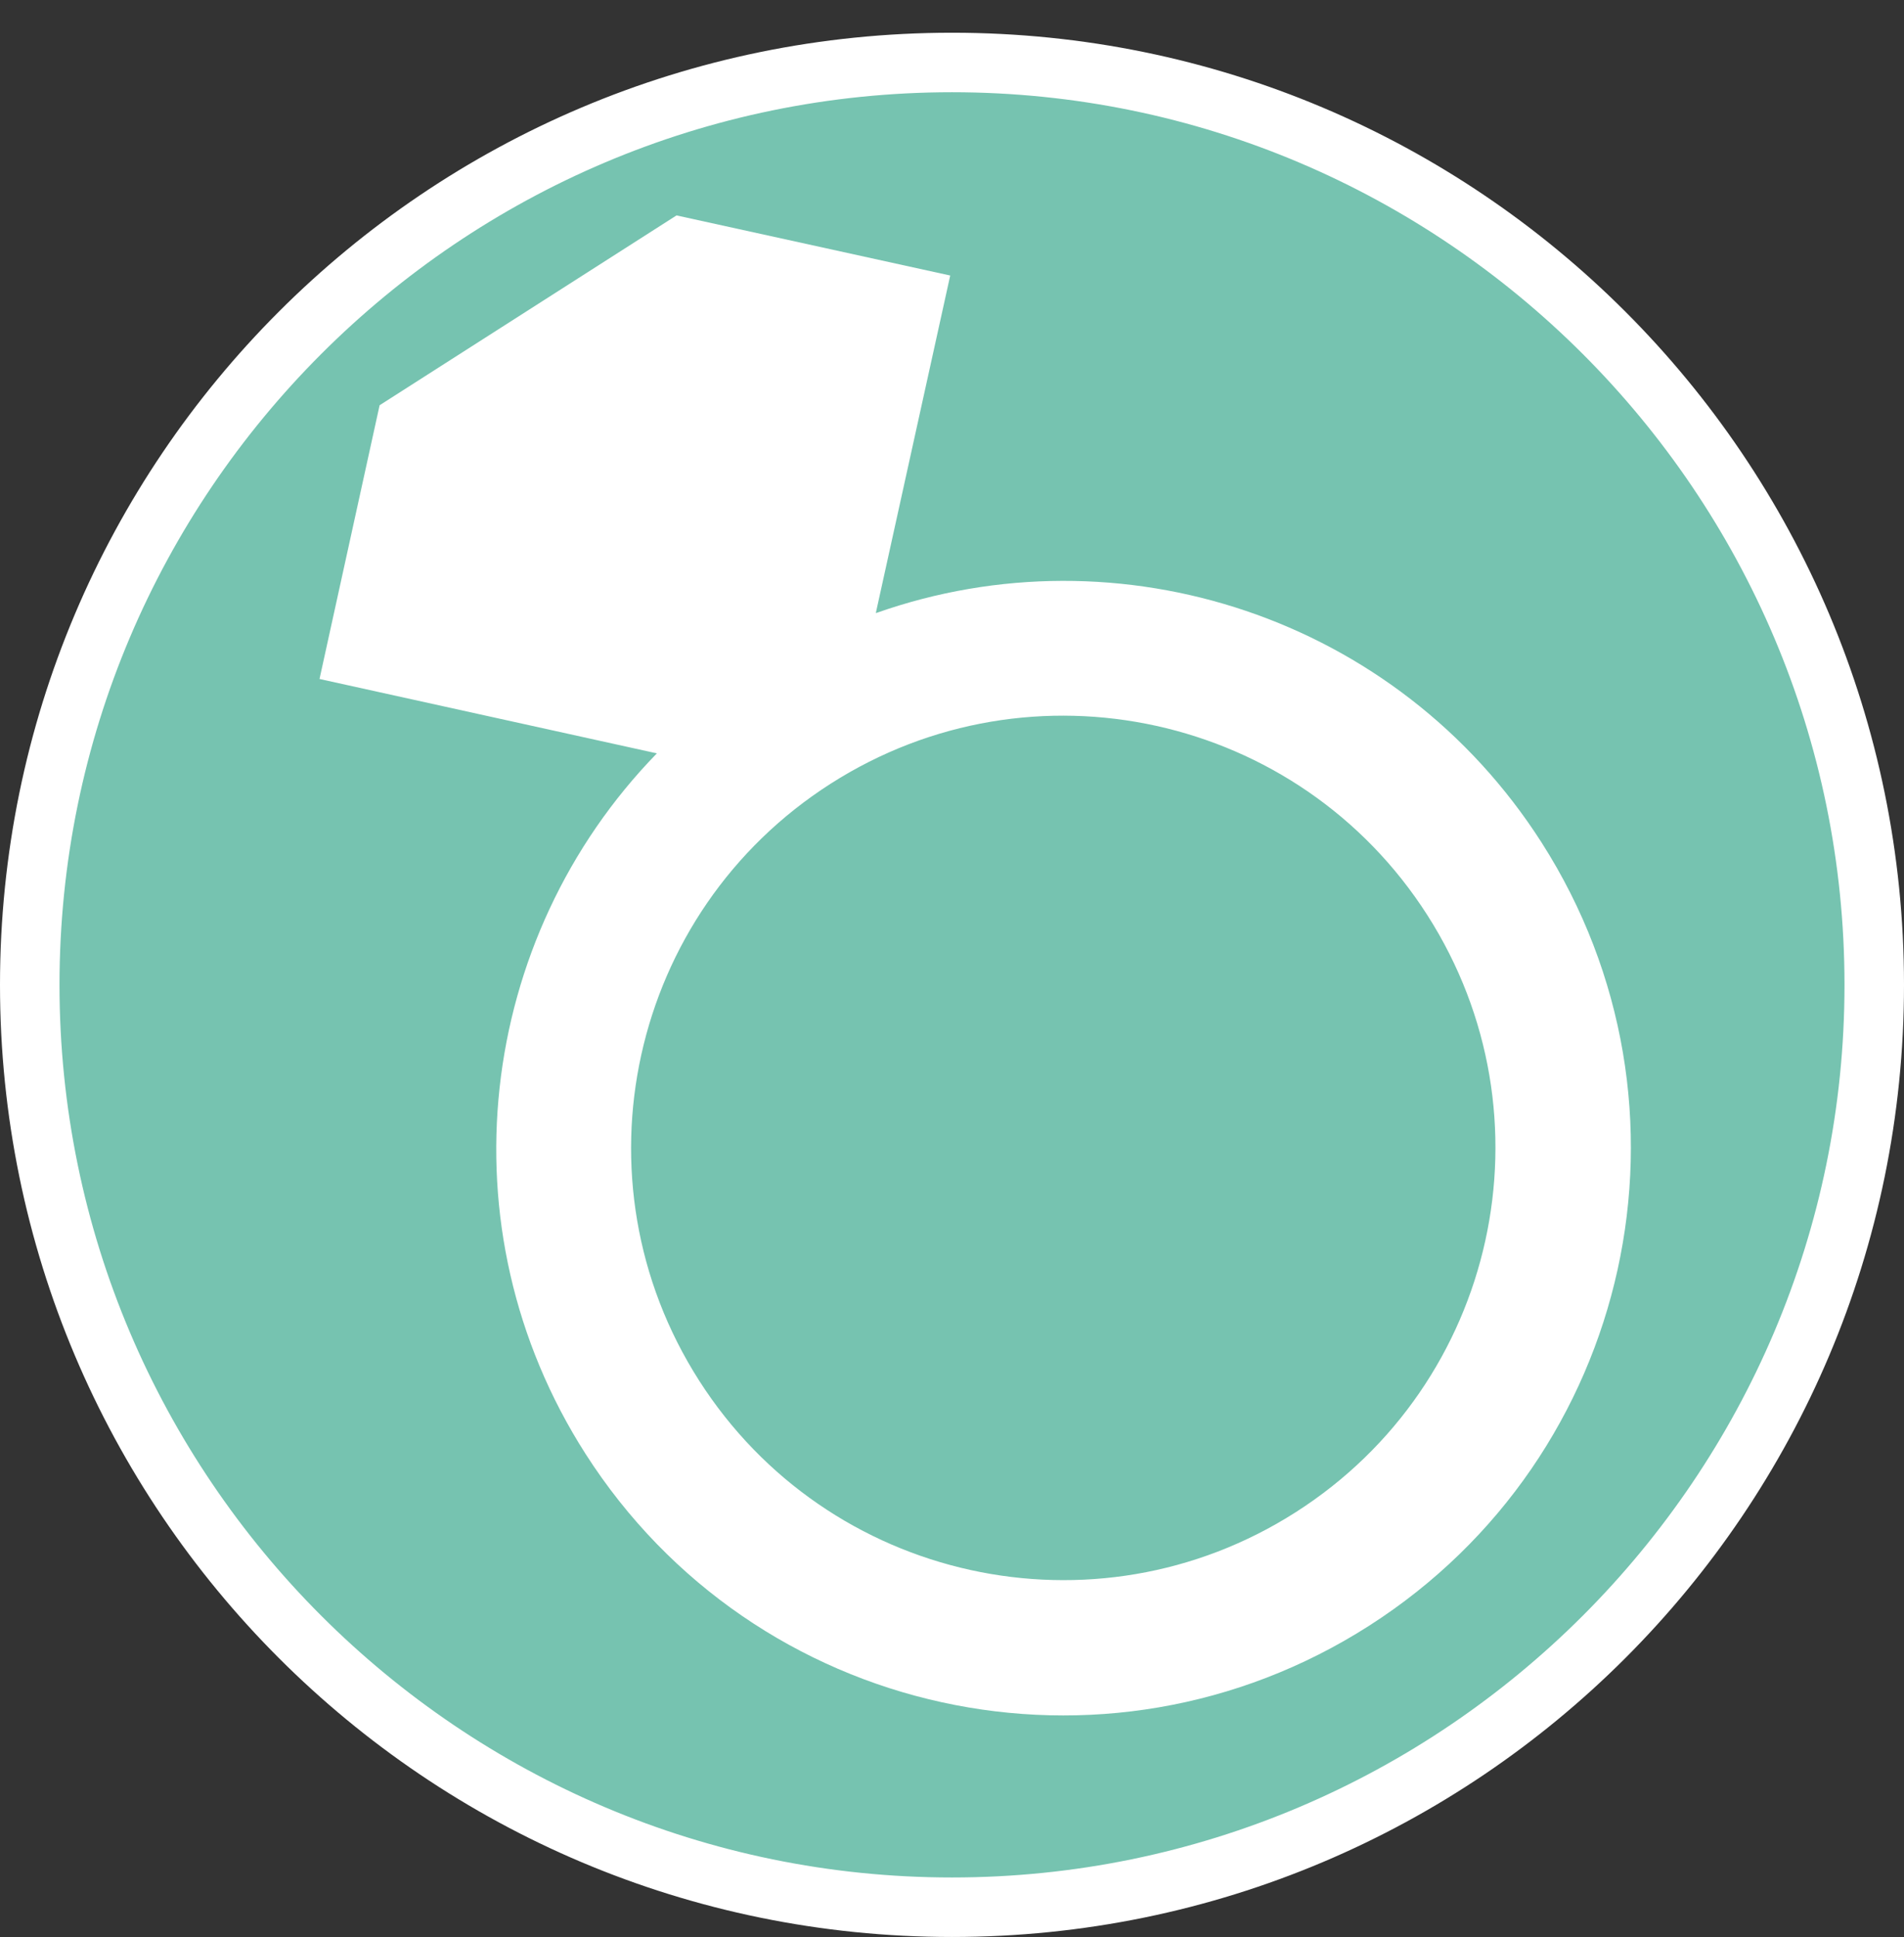
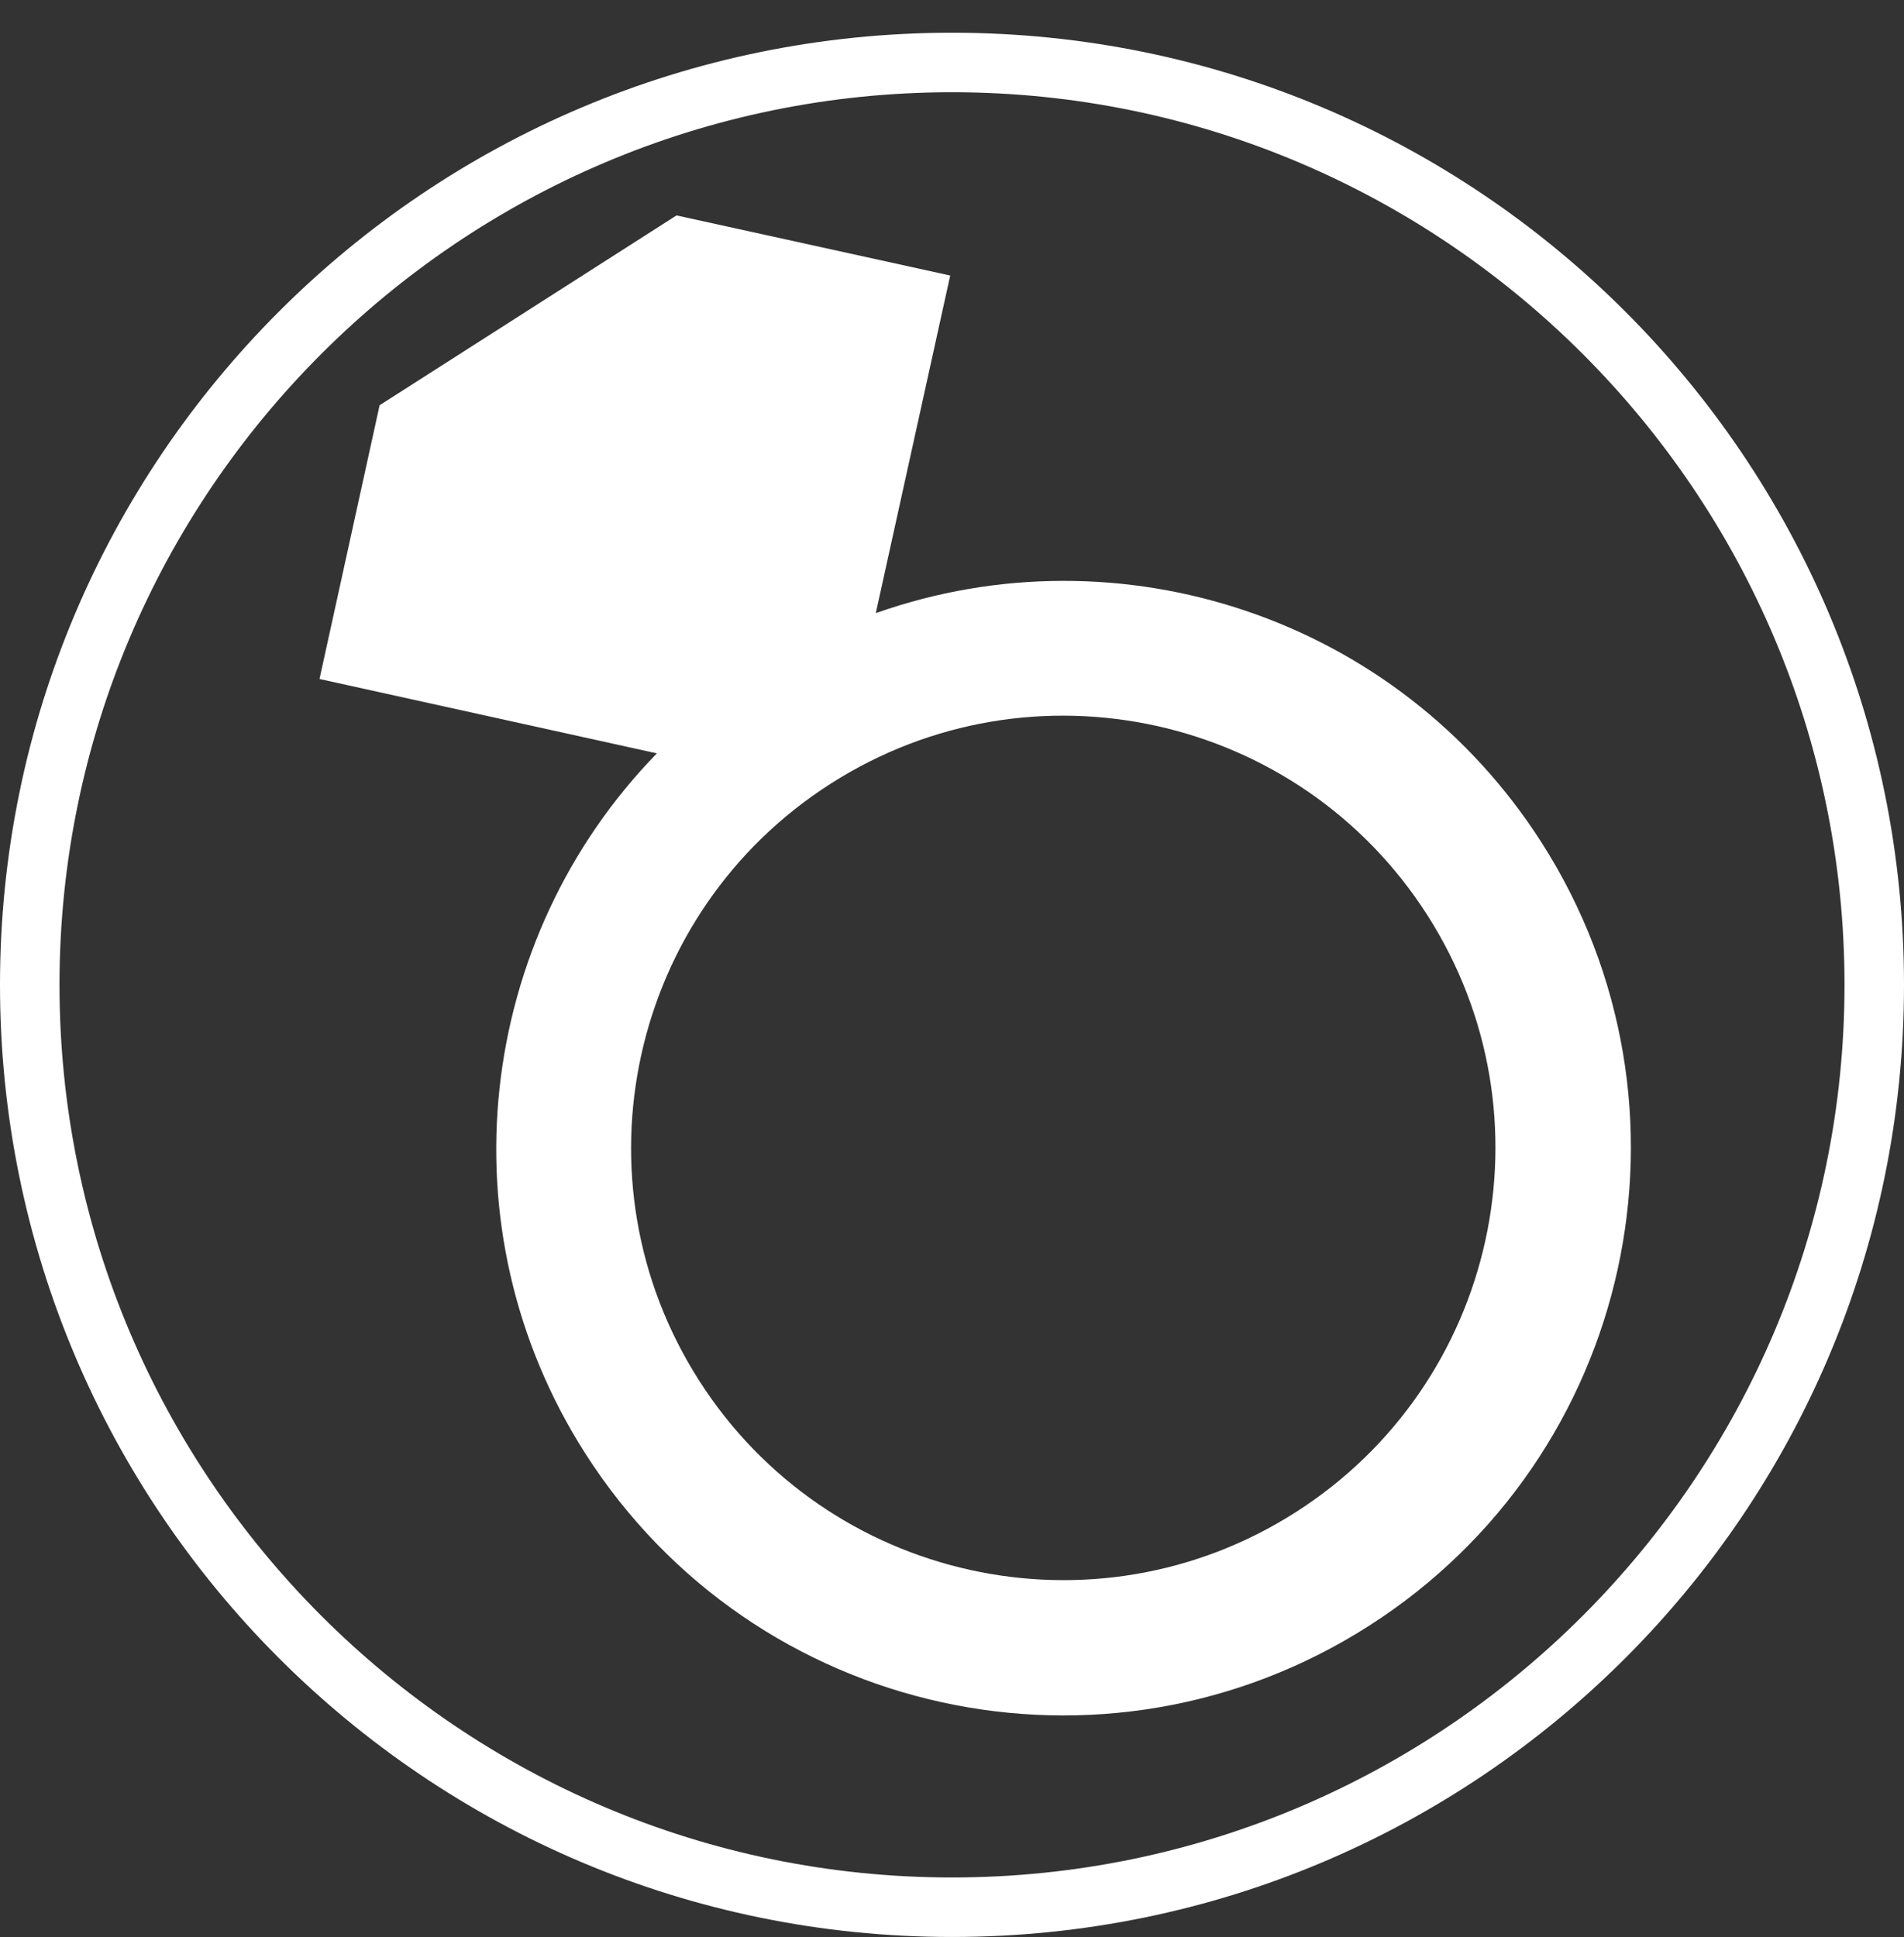
<svg xmlns="http://www.w3.org/2000/svg" id="uuid-2ca67ee3-438e-4d7d-8d8b-4240acfabb09" width="32" height="32.55" viewBox="0 0 32 32.55">
  <rect x="0" y="0" width="32" height="32.55" fill="#333333" stroke="none" />
  <defs>
    <style>.uuid-e41f74e3-fd77-45bb-a8e2-321c473faafa{fill:#fff;}.uuid-7cfae611-c669-4517-96b8-d0126c5cbdc8{fill:none;}.uuid-f2d99945-00f2-4589-a7a9-4a77d560cf4a{fill:#76c3b0;}.uuid-90290a59-7793-4607-95c4-0fc8571cac5a{clip-path:url(#uuid-48b798a0-5af3-4f16-a654-60c4955275af);}</style>
    <clipPath id="uuid-48b798a0-5af3-4f16-a654-60c4955275af">
      <rect class="uuid-7cfae611-c669-4517-96b8-d0126c5cbdc8" x="6.37" y="3.11" width="19.26" height="26.33" transform="translate(-6.25 11.18) rotate(-32.59)" />
    </clipPath>
  </defs>
-   <path class="uuid-f2d99945-00f2-4589-a7a9-4a77d560cf4a" d="M16,32.05c-8.55,0-15.5-6.95-15.5-15.5S7.45,1.05,16,1.05s15.5,6.95,15.5,15.5-6.95,15.5-15.5,15.5Z" />
  <path class="uuid-e41f74e3-fd77-45bb-a8e2-321c473faafa" d="M16,1.55c8.27,0,15,6.73,15,15s-6.73,15-15,15S1,24.82,1,16.55,7.73,1.55,16,1.55M16,.55C7.16.55,0,7.72,0,16.55s7.16,16,16,16,16-7.16,16-16S24.84.55,16,.55h0Z" />
  <g class="uuid-90290a59-7793-4607-95c4-0fc8571cac5a">
    <path class="uuid-e41f74e3-fd77-45bb-a8e2-321c473faafa" d="M21.78,25.41c-3.38,2.16-7.87,1.17-10.03-2.21s-1.17-7.87,2.21-10.03,7.87-1.17,10.03,2.21,1.17,7.87-2.21,10.03ZM14.72,10.3l1.25-5.67-4.6-1.01-4.99,3.19-1.01,4.6,5.67,1.25c-3.02,3.1-3.63,7.97-1.2,11.77,2.84,4.44,8.73,5.73,13.17,2.89,4.44-2.84,5.73-8.73,2.9-13.16-2.43-3.8-7.1-5.3-11.18-3.86" />
  </g>
</svg>